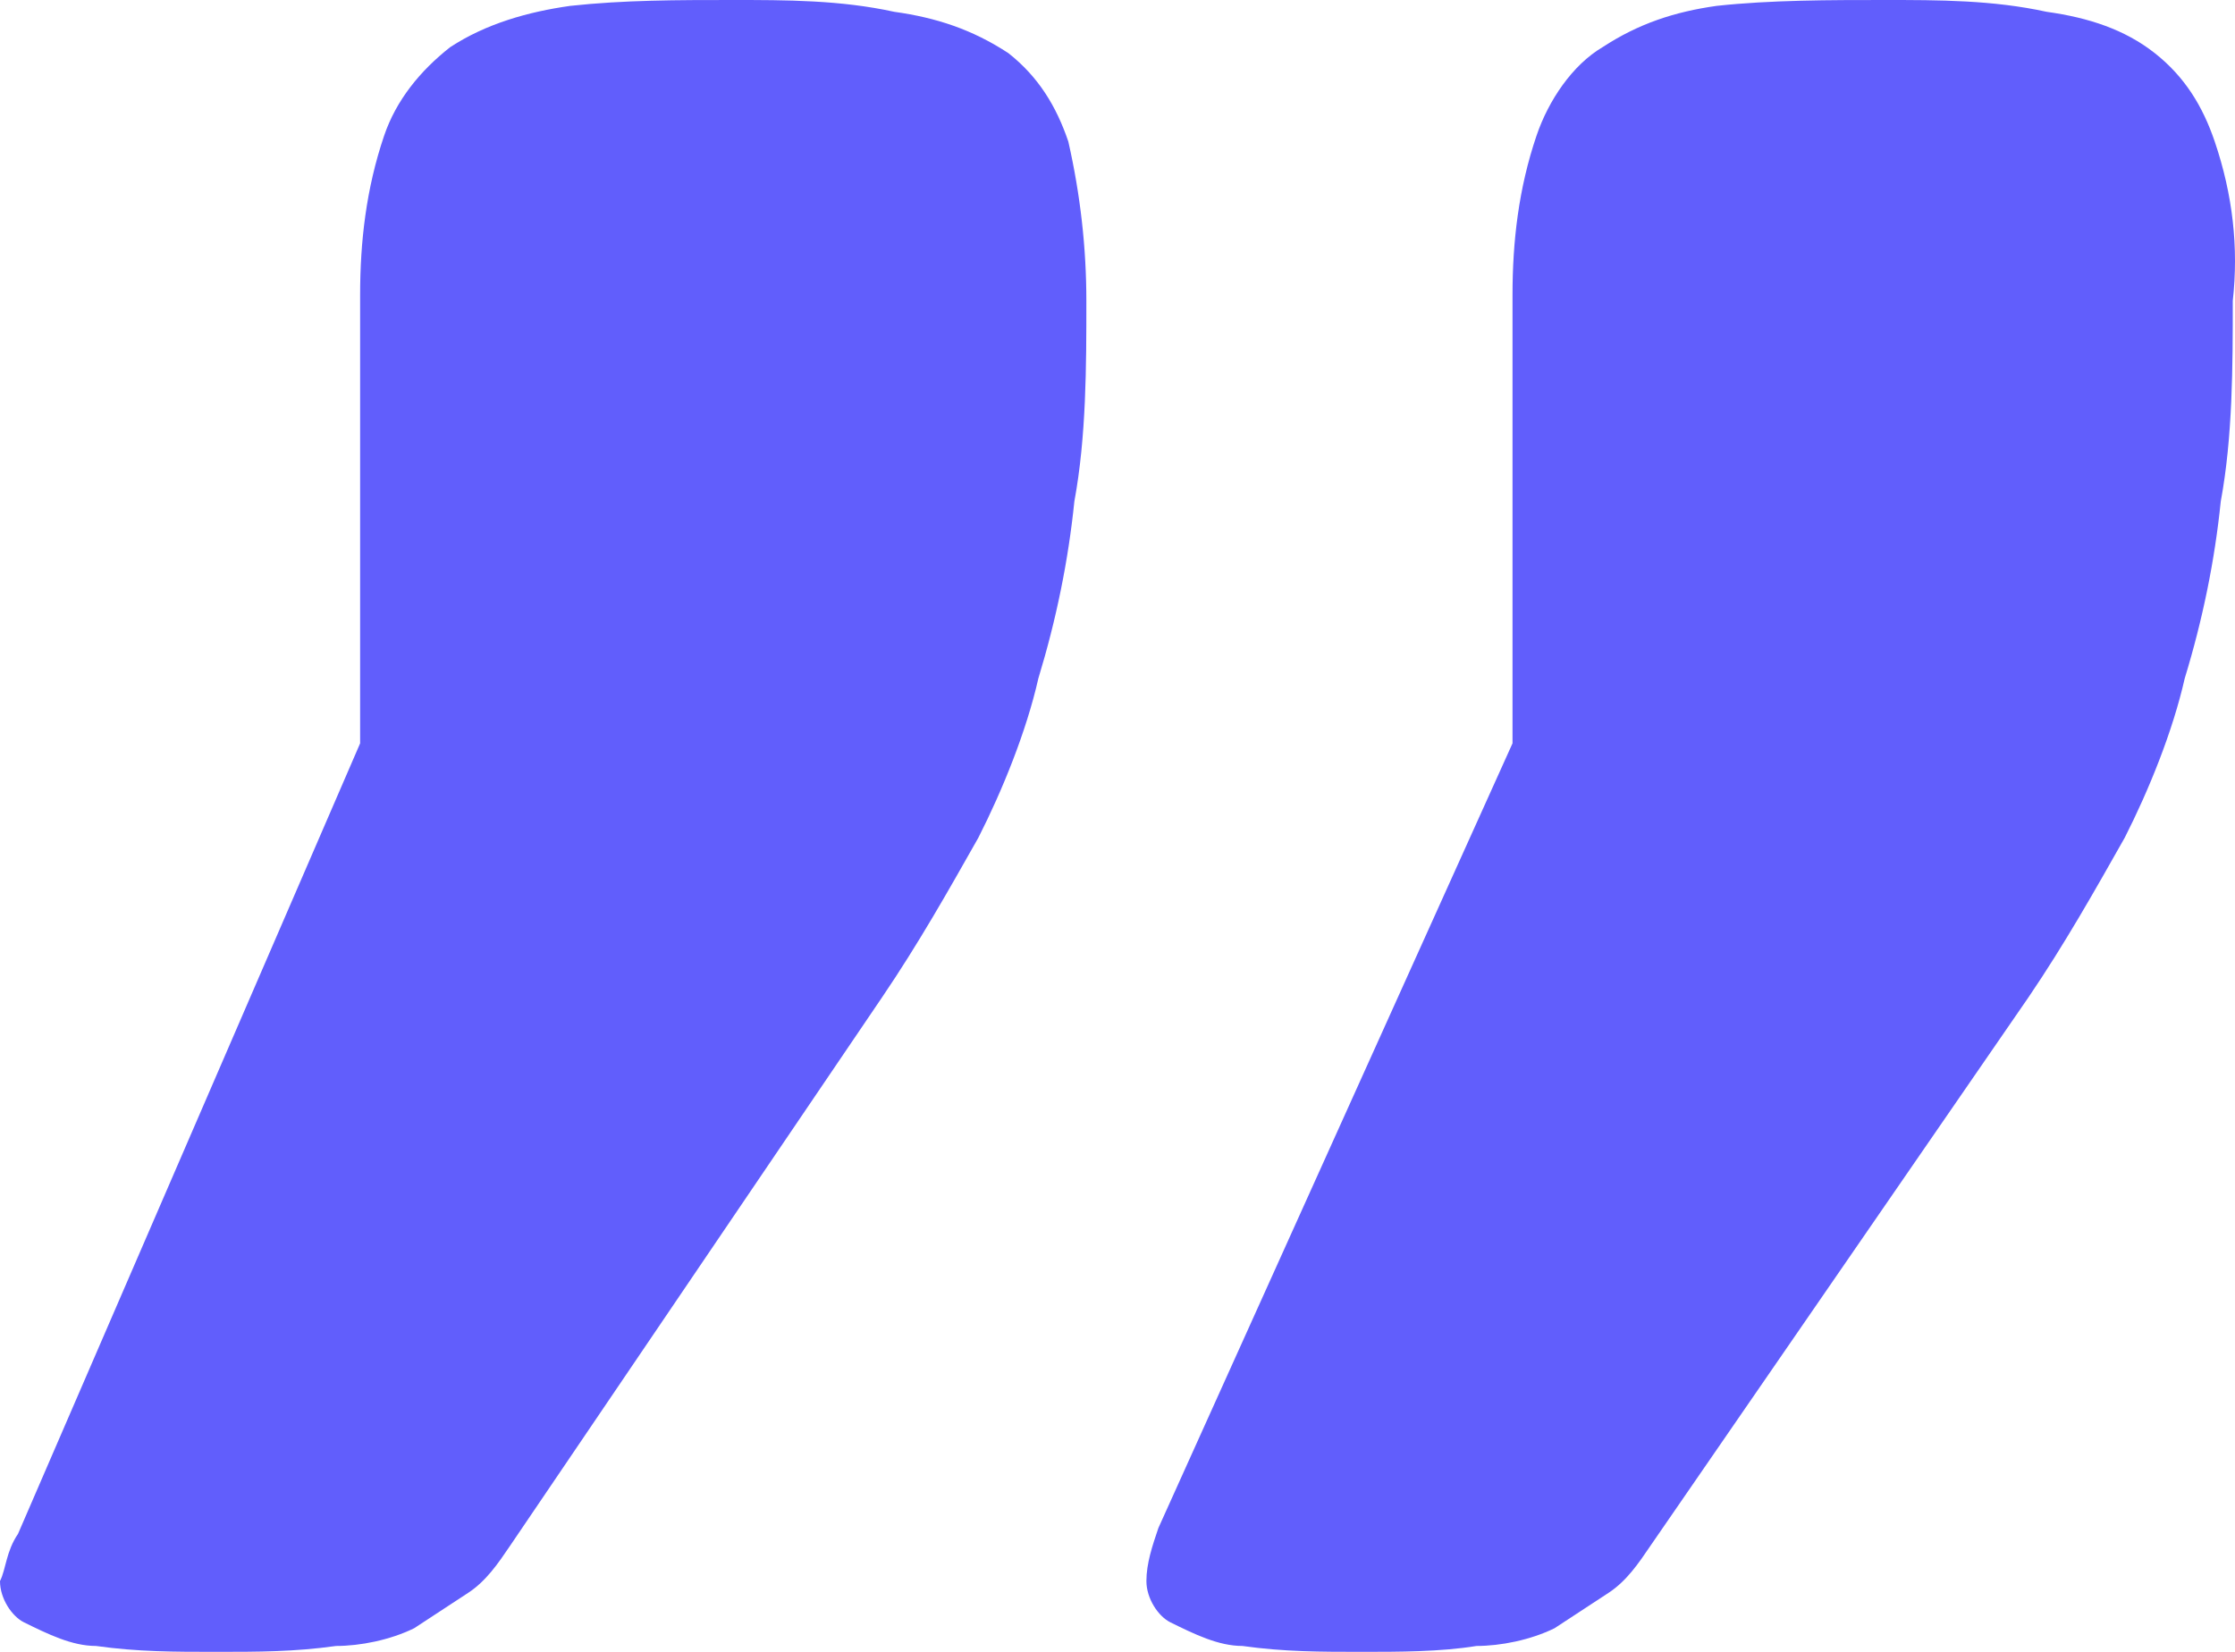
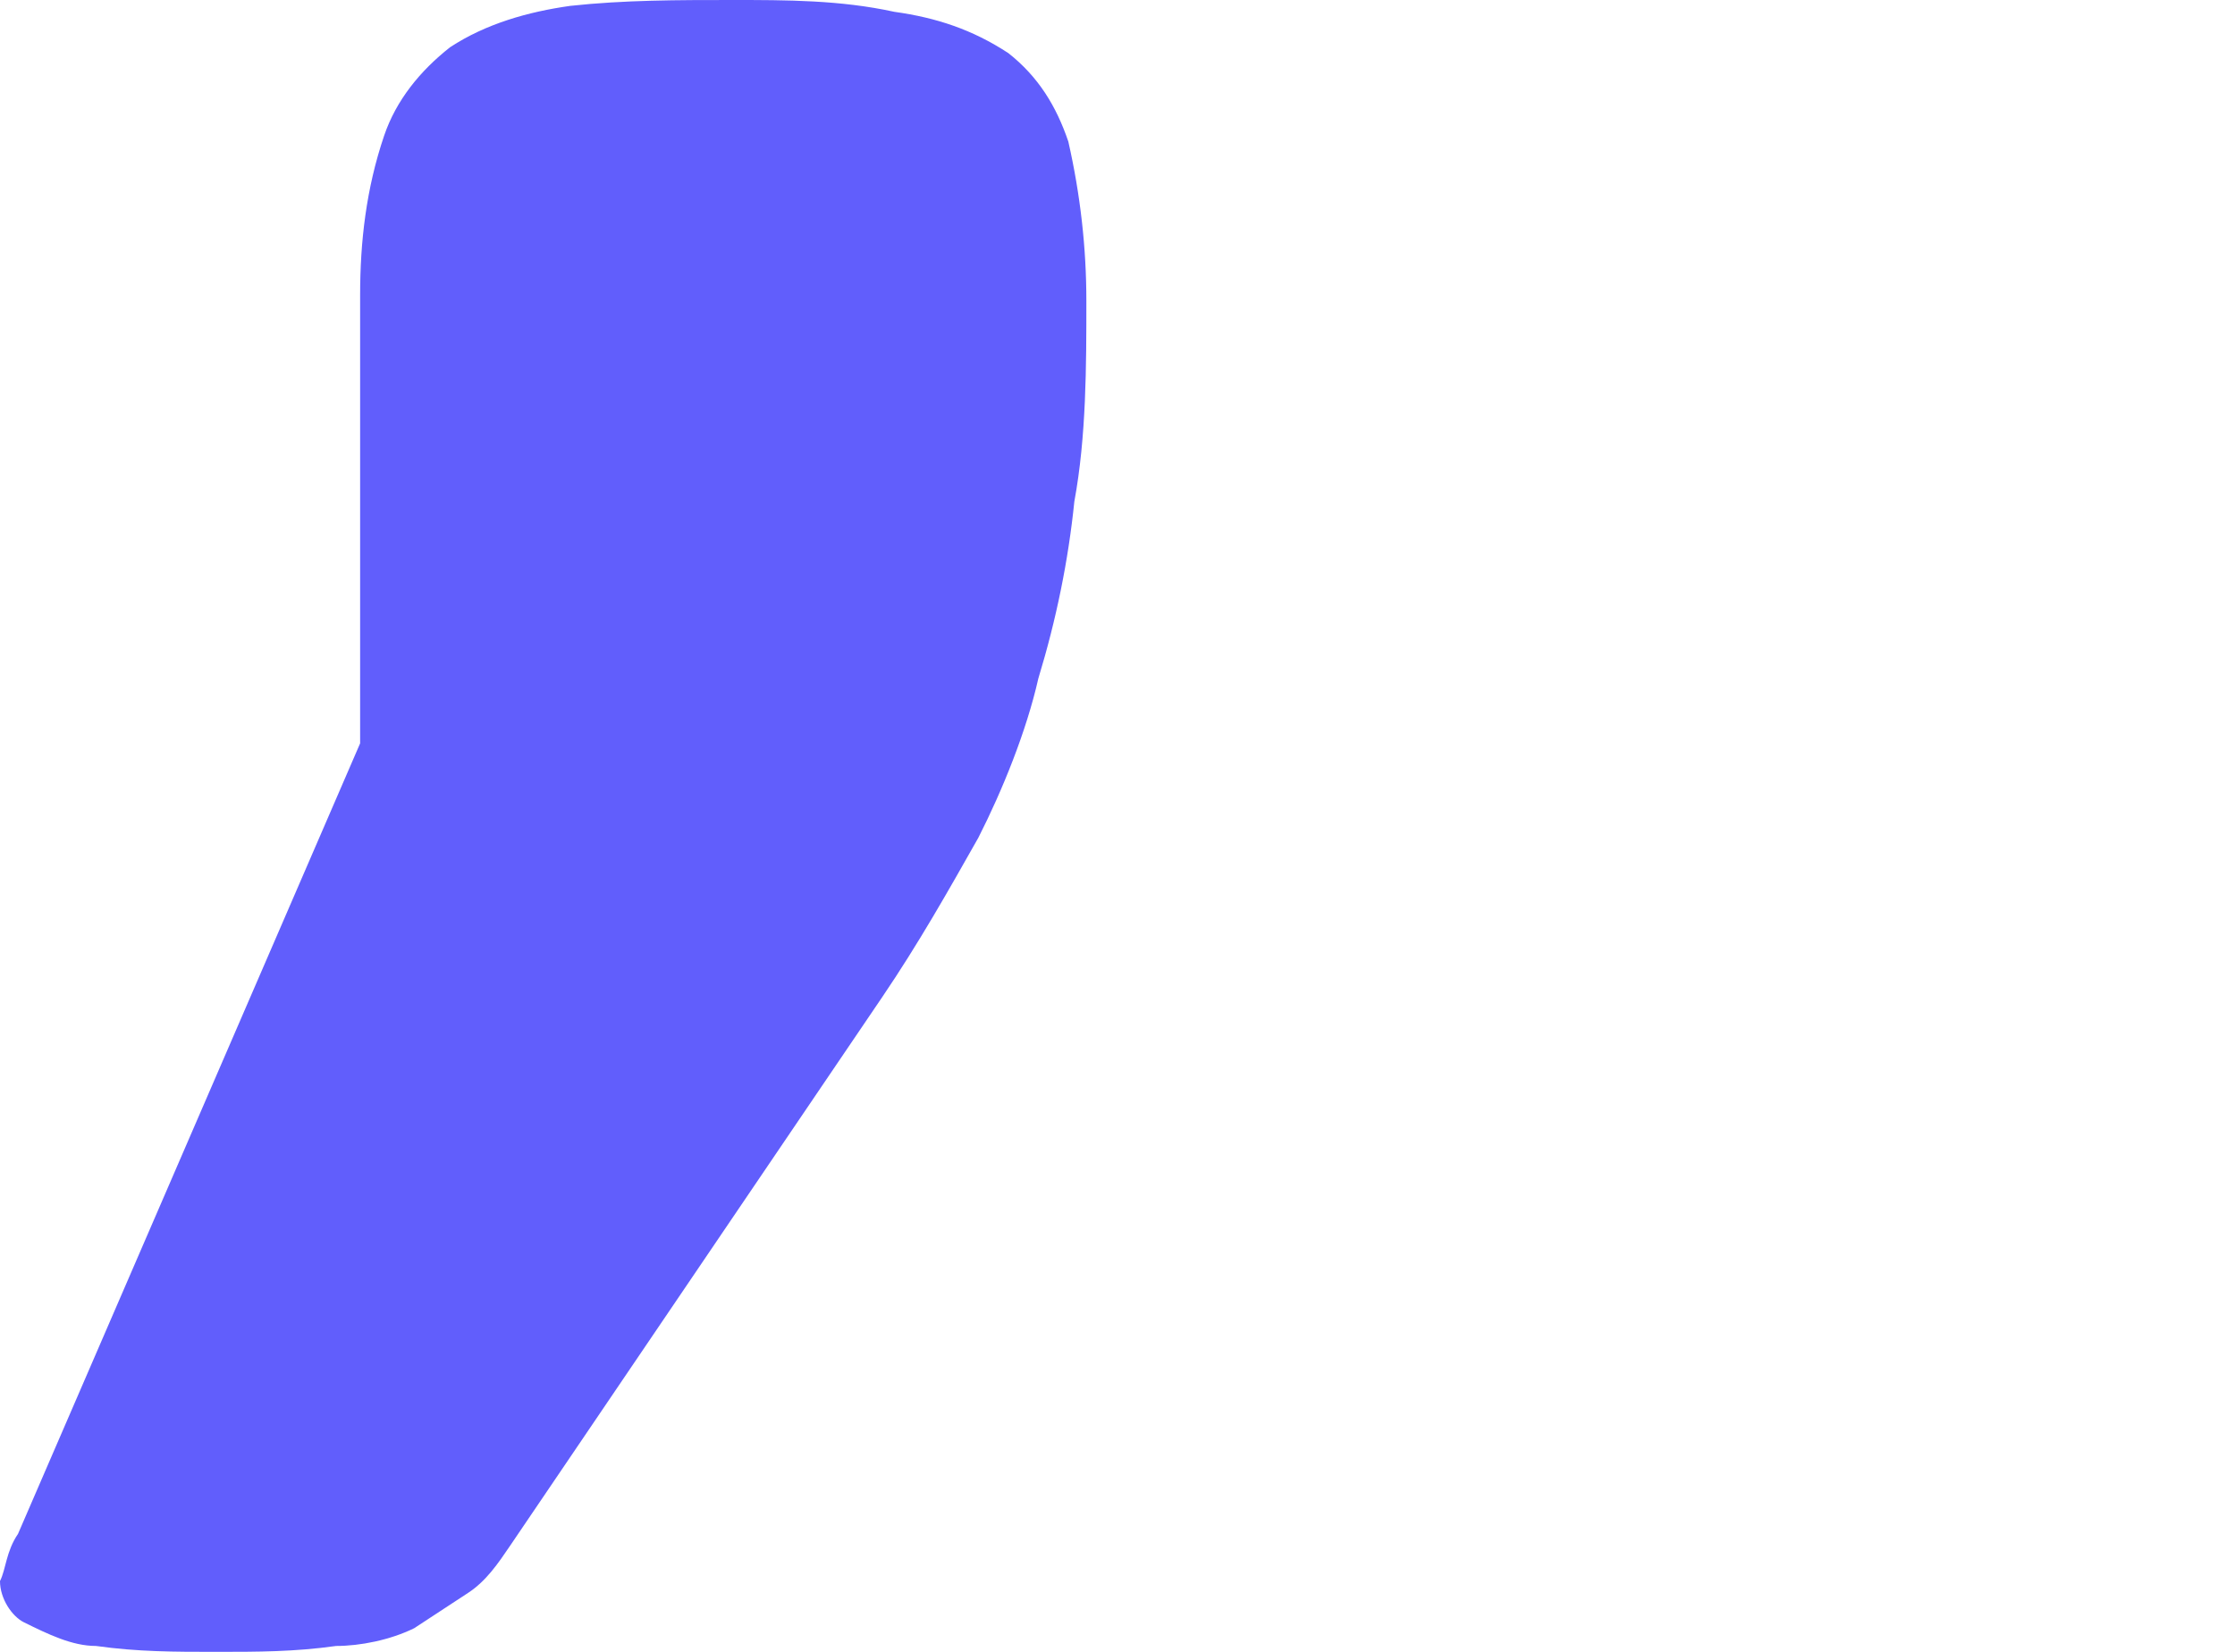
<svg xmlns="http://www.w3.org/2000/svg" width="46" height="34" viewBox="0 0 46 34" fill="none">
  <path d="M0.371 31.571L7.412 15.3V6.071C7.412 4.979 7.535 3.886 7.906 2.793C8.153 2.064 8.647 1.457 9.265 0.971C10.006 0.486 10.871 0.243 11.735 0.121C12.847 -1.85466e-06 13.959 0 15.071 0C16.183 0 17.294 9.22808e-07 18.406 0.243C19.271 0.364 20.012 0.607 20.753 1.093C21.371 1.579 21.741 2.186 21.988 2.914C22.236 4.007 22.359 5.1 22.359 6.193C22.359 7.529 22.359 8.986 22.112 10.321C21.988 11.536 21.741 12.75 21.371 13.964C21.124 15.057 20.63 16.271 20.136 17.243C19.518 18.336 18.9 19.429 18.159 20.521L10.5 31.814C10.253 32.179 10.006 32.543 9.635 32.786C9.265 33.029 8.894 33.271 8.524 33.514C8.029 33.757 7.412 33.879 6.918 33.879C6.053 34 5.312 34 4.447 34C3.582 34 2.841 34 1.976 33.879C1.482 33.879 0.988 33.636 0.494 33.393C0.247 33.271 -4.95911e-05 32.907 -4.95911e-05 32.543C0.123 32.3 0.123 31.936 0.371 31.571Z" fill="#615EFC" />
-   <path d="M31.13 15.3V6.071C31.13 4.979 31.253 3.886 31.624 2.793C31.871 2.064 32.365 1.336 32.983 0.971C33.724 0.486 34.465 0.243 35.33 0.121C36.442 -1.85466e-06 37.677 0 38.789 0C39.901 0 41.012 9.22808e-07 42.124 0.243C42.989 0.364 43.73 0.607 44.348 1.093C44.965 1.579 45.336 2.186 45.583 2.914C45.954 4.007 46.077 5.1 45.954 6.193C45.954 7.529 45.954 8.986 45.707 10.321C45.583 11.536 45.336 12.75 44.965 13.964C44.718 15.057 44.224 16.271 43.73 17.243C43.112 18.336 42.495 19.429 41.754 20.521L33.971 31.814C33.724 32.179 33.477 32.543 33.106 32.786C32.736 33.029 32.365 33.271 31.995 33.514C31.5 33.757 30.883 33.879 30.389 33.879C29.648 34 28.783 34 28.042 34C27.177 34 26.436 34 25.571 33.879C25.077 33.879 24.583 33.636 24.089 33.393C23.842 33.271 23.595 32.907 23.595 32.543C23.595 32.179 23.718 31.814 23.842 31.45L31.13 15.3Z" fill="#615EFC" />
</svg>